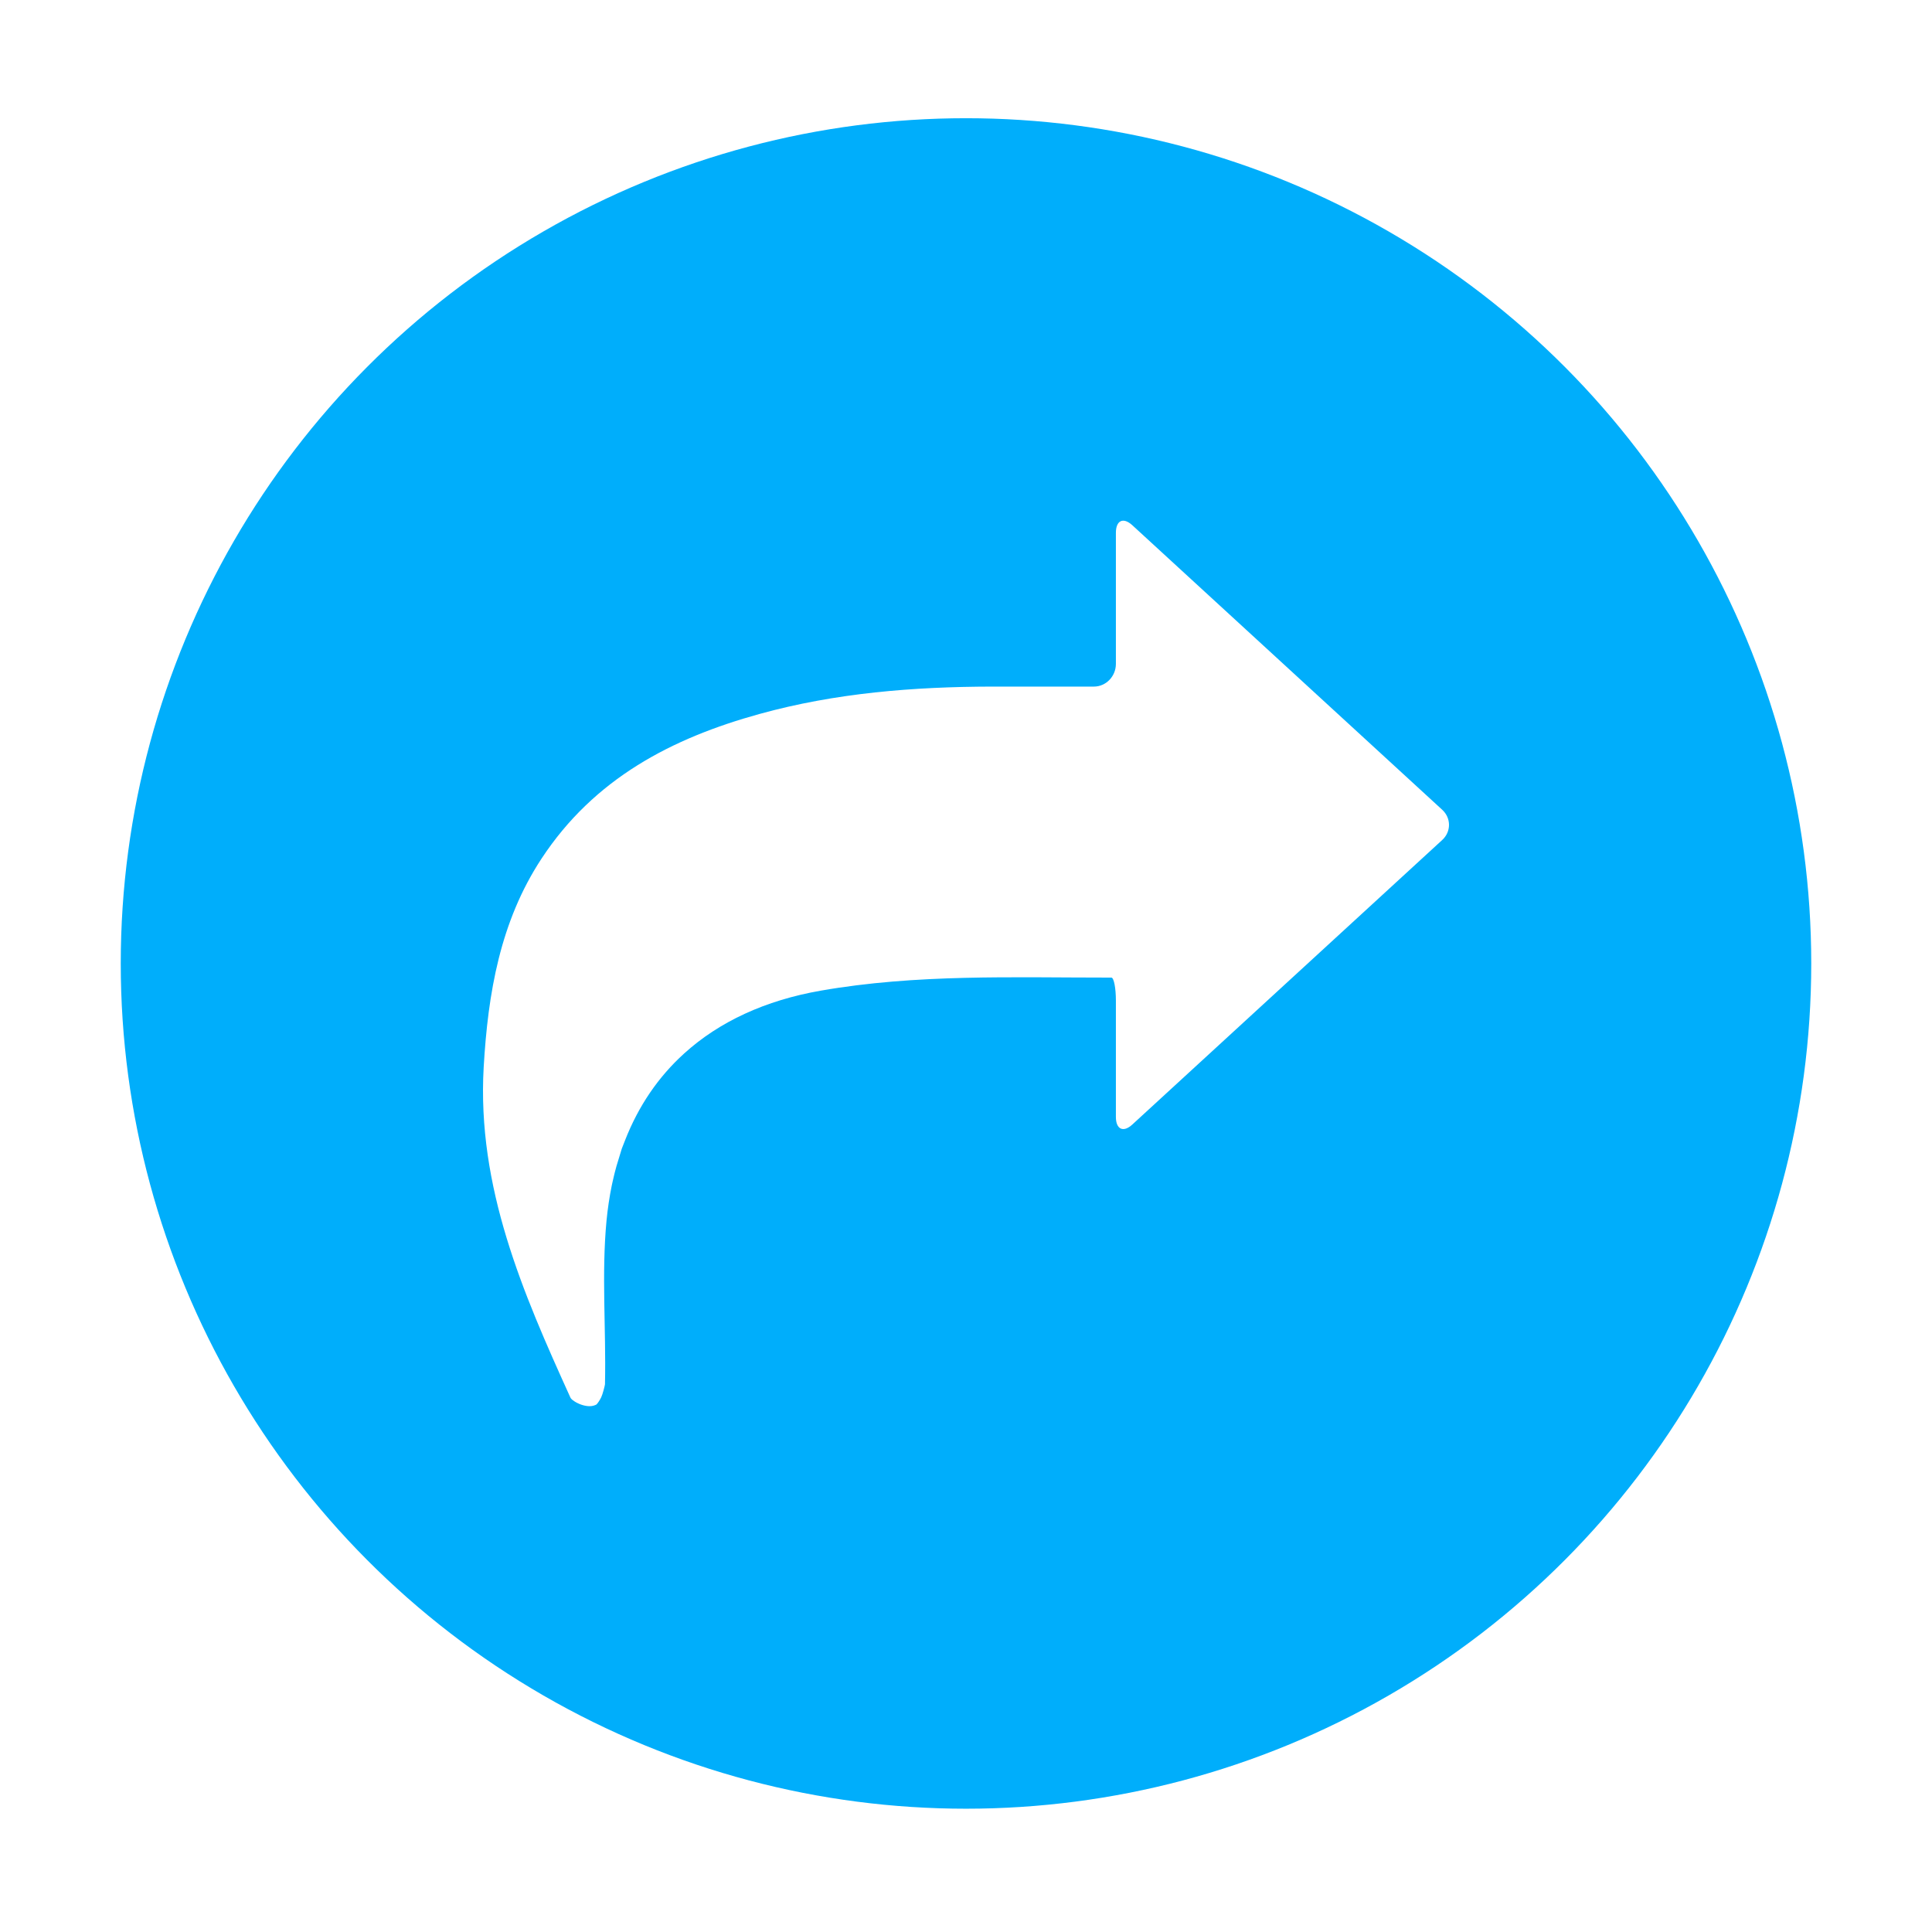
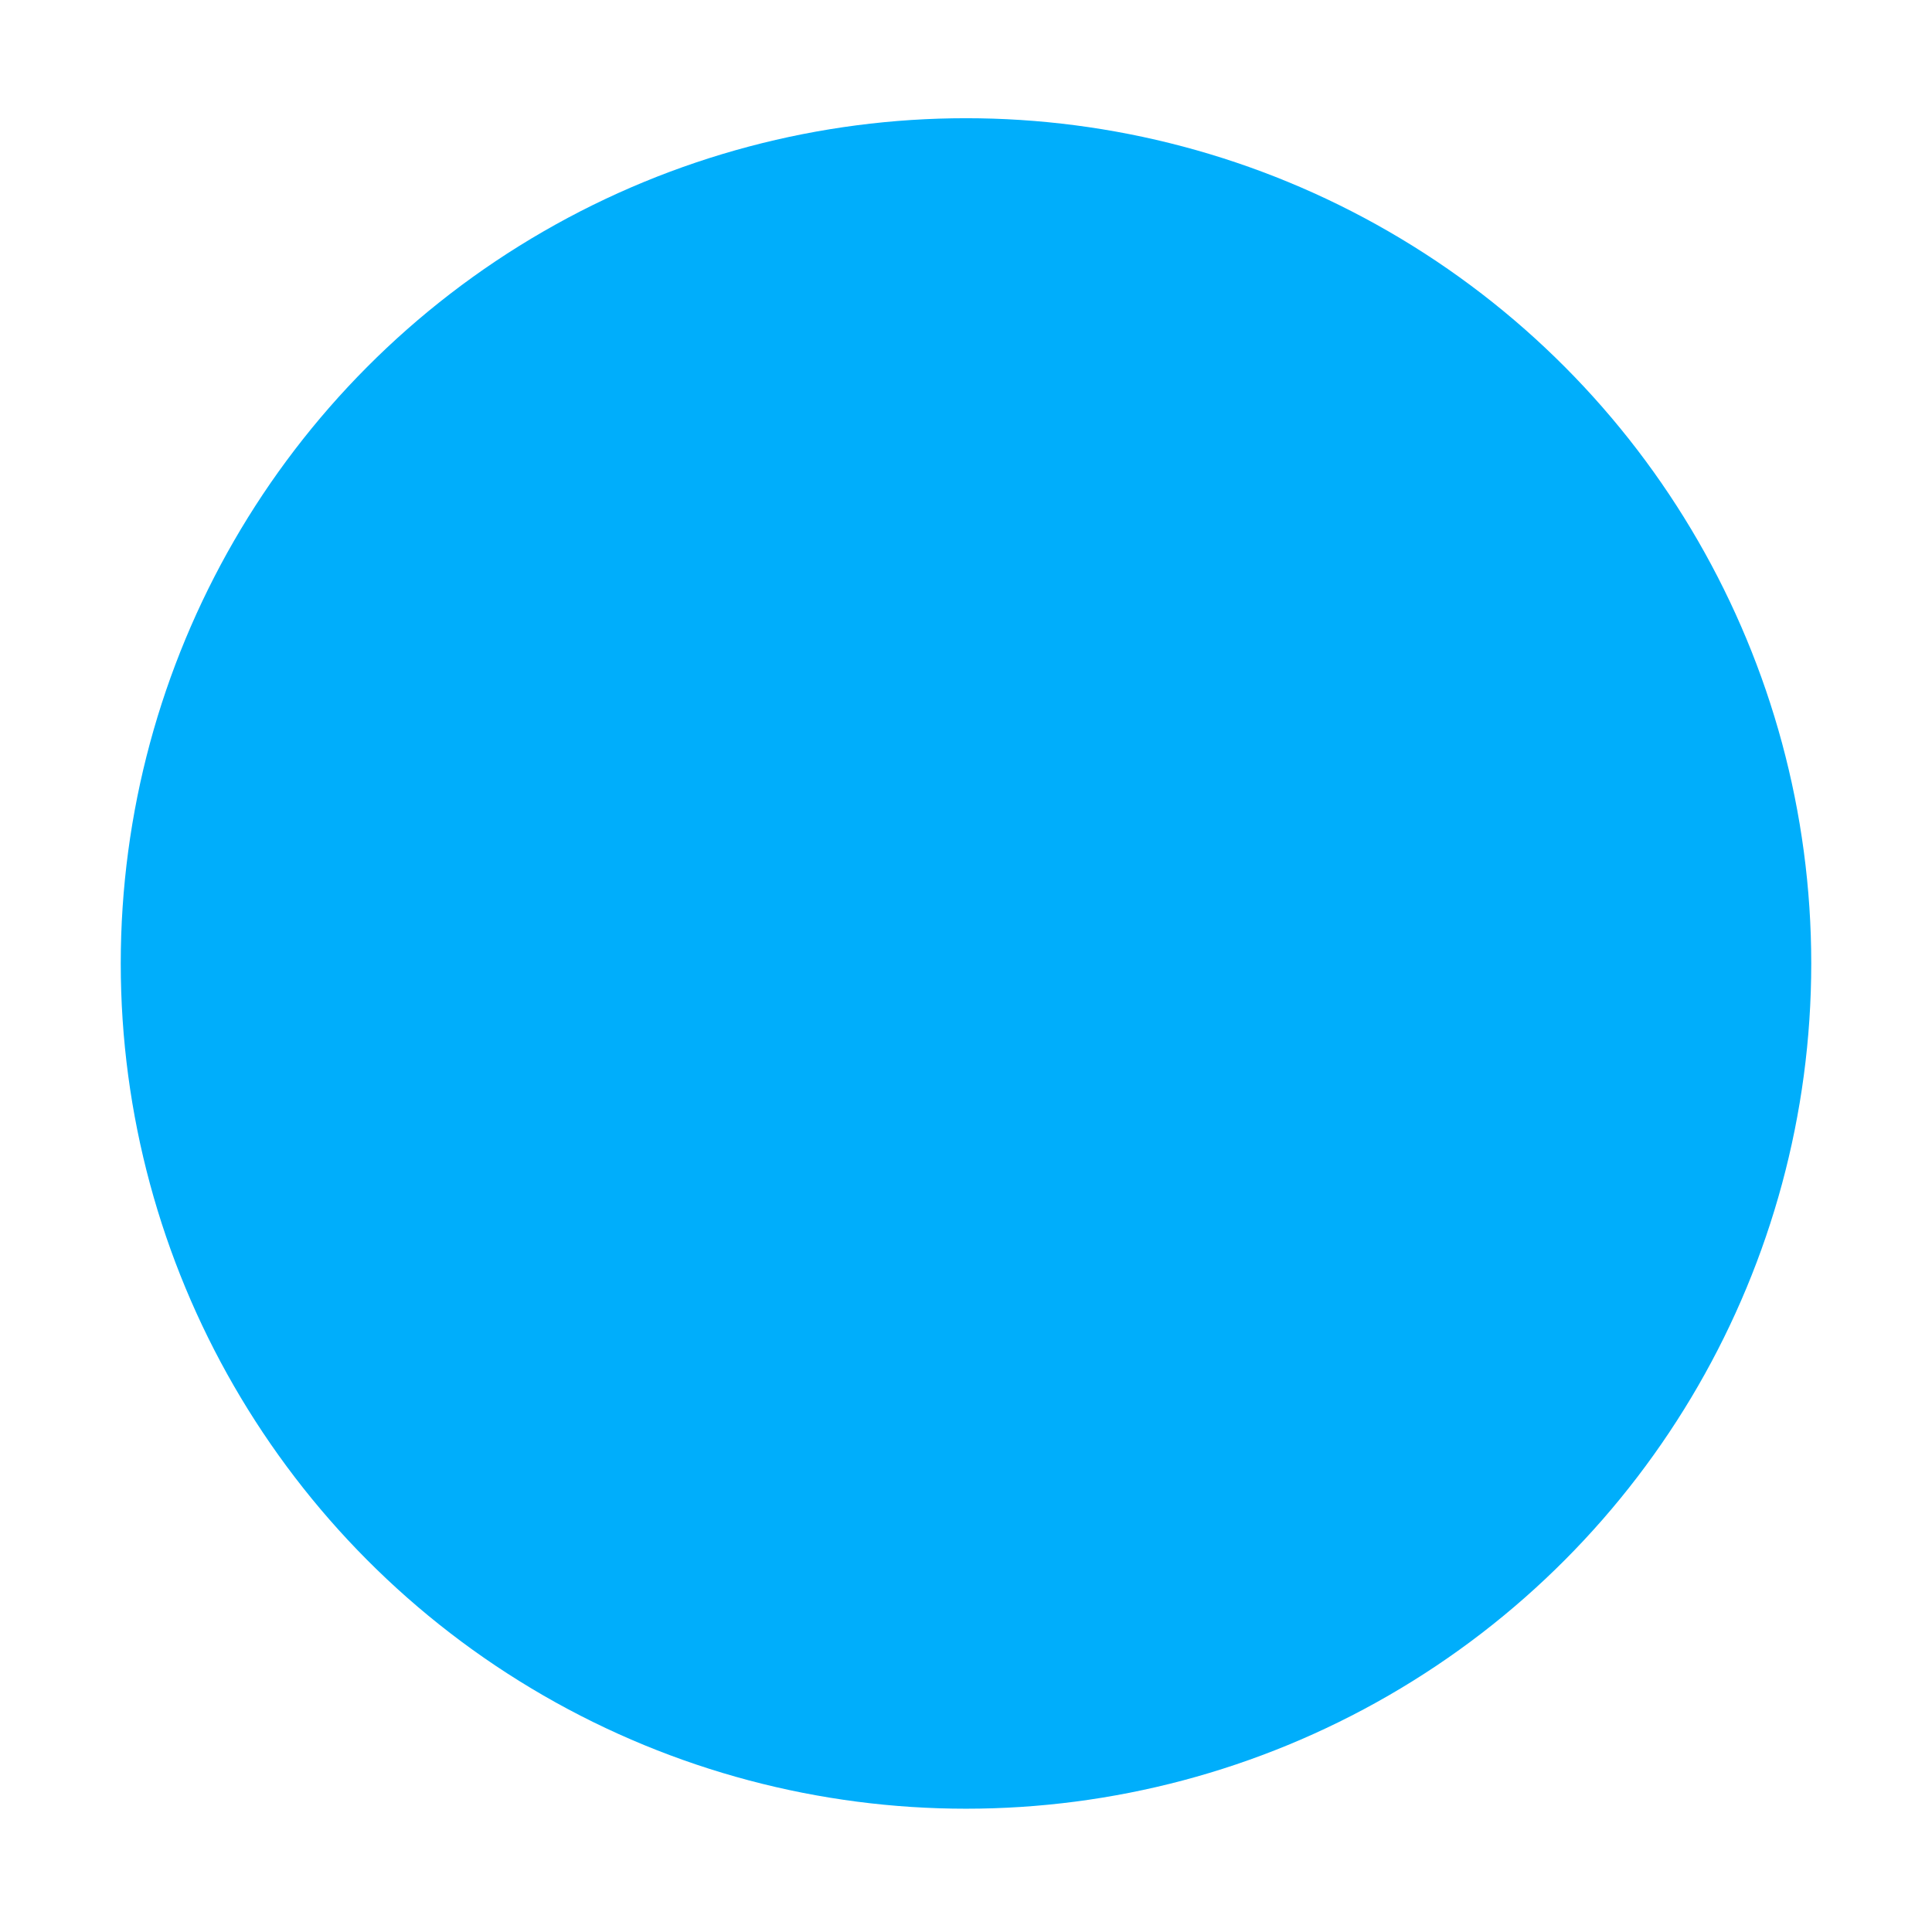
<svg xmlns="http://www.w3.org/2000/svg" width="48" height="48" viewBox="0 0 48 48" fill="none">
  <g id="Group 6934" filter="url(#filter0_d_3421_7613)">
    <circle id="Ellipse 75" cx="24" cy="21" r="21" fill="#00AEFB" />
-     <path id="Vector" fill-rule="evenodd" clip-rule="evenodd" d="M35.832 17.932C36.056 17.726 36.056 17.388 35.832 17.182L28.132 10.112C27.907 9.906 27.724 9.991 27.724 10.302V13.557C27.724 13.867 27.478 14.121 27.178 14.121C27.178 14.121 25.643 14.12 24.644 14.121C22.695 14.126 20.761 14.278 18.871 14.801C16.698 15.401 14.764 16.401 13.453 18.397C12.425 19.961 12.123 21.742 12.017 23.576C11.847 26.559 12.99 29.182 14.172 31.786C14.175 31.793 14.18 31.801 14.186 31.808C14.206 31.833 14.24 31.86 14.284 31.887C14.298 31.896 14.312 31.904 14.327 31.912C14.344 31.921 14.362 31.929 14.38 31.937C14.392 31.943 14.404 31.947 14.416 31.952C14.536 31.998 14.677 32.02 14.785 31.973L14.818 31.958C14.85 31.929 14.903 31.848 14.937 31.778C14.972 31.707 15.027 31.492 15.031 31.454V31.431C15.06 30.084 14.942 28.723 15.069 27.388C15.098 27.088 15.142 26.799 15.198 26.522L15.216 26.439C15.237 26.349 15.254 26.275 15.254 26.275C15.254 26.274 15.263 26.238 15.274 26.193C15.285 26.149 15.317 26.033 15.317 26.032C15.317 26.031 15.377 25.837 15.449 25.599L15.529 25.395C15.863 24.539 16.357 23.817 16.996 23.238C17.871 22.444 19.017 21.916 20.389 21.676C22.773 21.259 25.169 21.352 27.567 21.351H27.613C27.674 21.354 27.724 21.611 27.724 21.921V24.812C27.724 25.122 27.908 25.208 28.132 25.002L35.832 17.932Z" fill="white" />
  </g>
  <defs>
    <filter id="filter0_d_3421_7613" x="0.063" y="0" width="47.874" height="47.874" filterUnits="userSpaceOnUse" color-interpolation-filters="sRGB">
      <feFlood flood-opacity="0" result="BackgroundImageFix" />
      <feColorMatrix in="SourceAlpha" type="matrix" values="0 0 0 0 0 0 0 0 0 0 0 0 0 0 0 0 0 0 127 0" result="hardAlpha" />
      <feOffset dy="2.937" />
      <feGaussianBlur stdDeviation="1.469" />
      <feComposite in2="hardAlpha" operator="out" />
      <feColorMatrix type="matrix" values="0 0 0 0 0 0 0 0 0 0 0 0 0 0 0 0 0 0 0.1 0" />
      <feBlend mode="normal" in2="BackgroundImageFix" result="effect1_dropShadow_3421_7613" />
      <feBlend mode="normal" in="SourceGraphic" in2="effect1_dropShadow_3421_7613" result="shape" />
    </filter>
  </defs>
</svg>